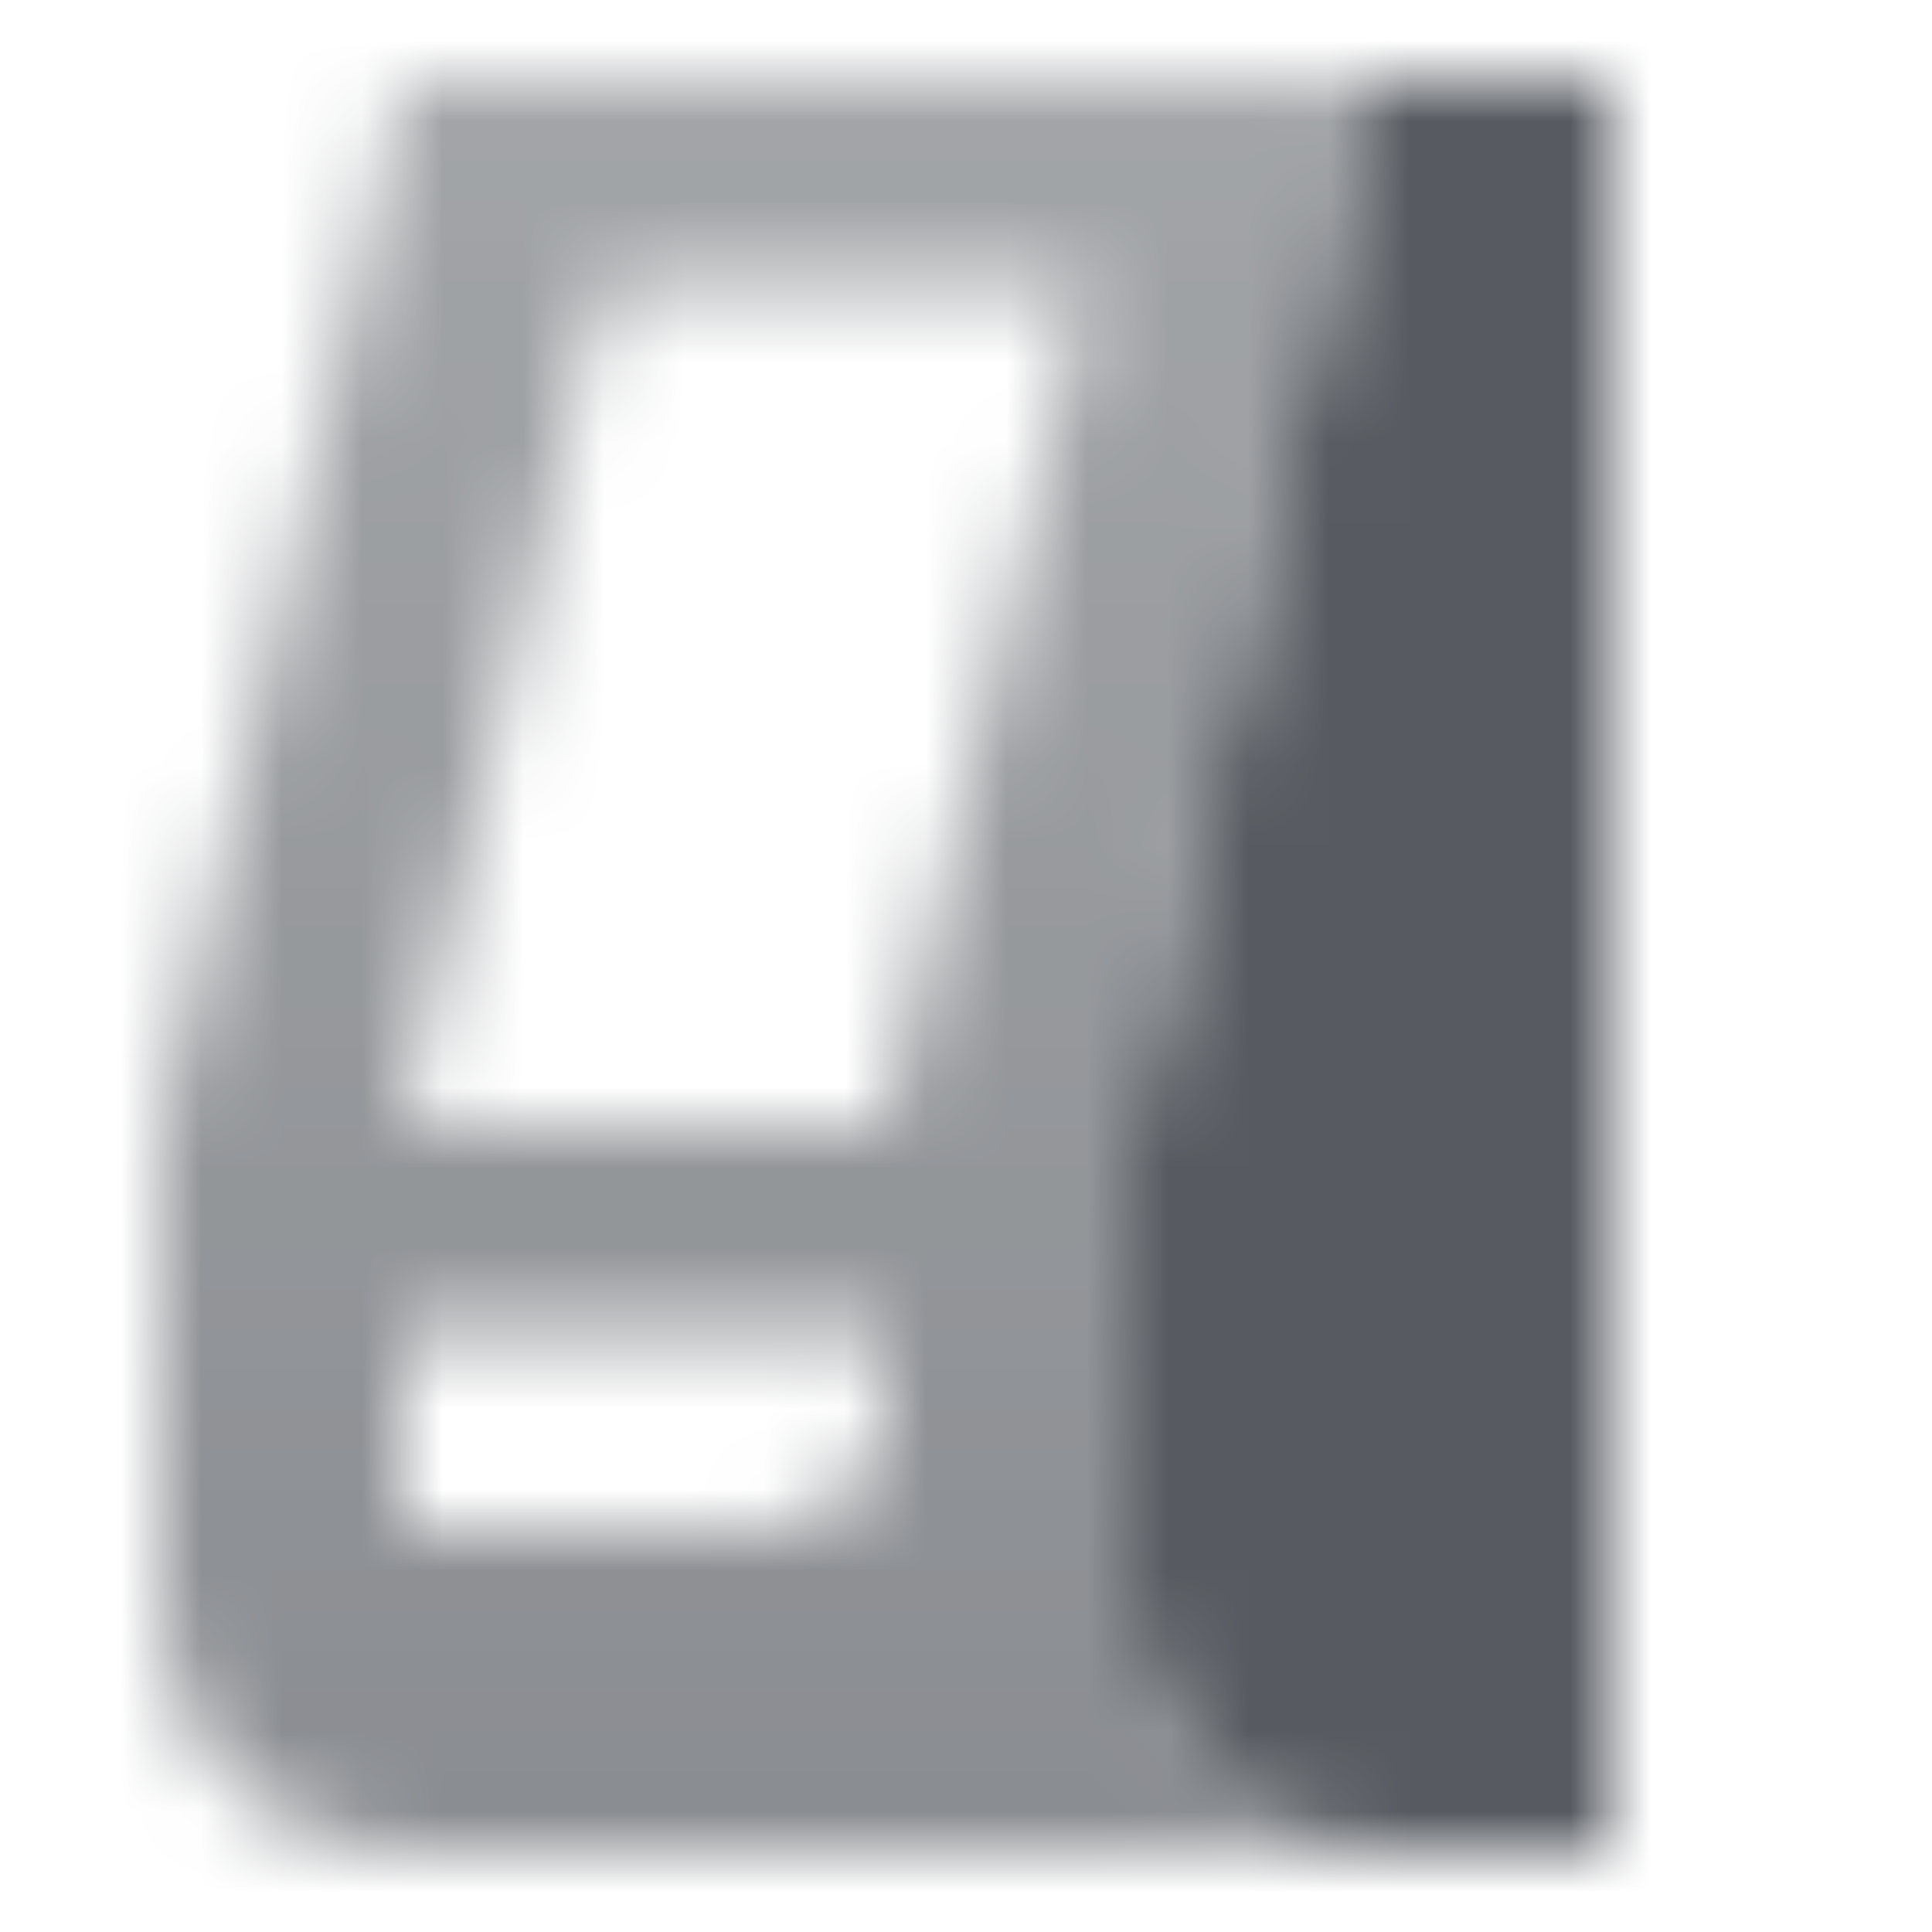
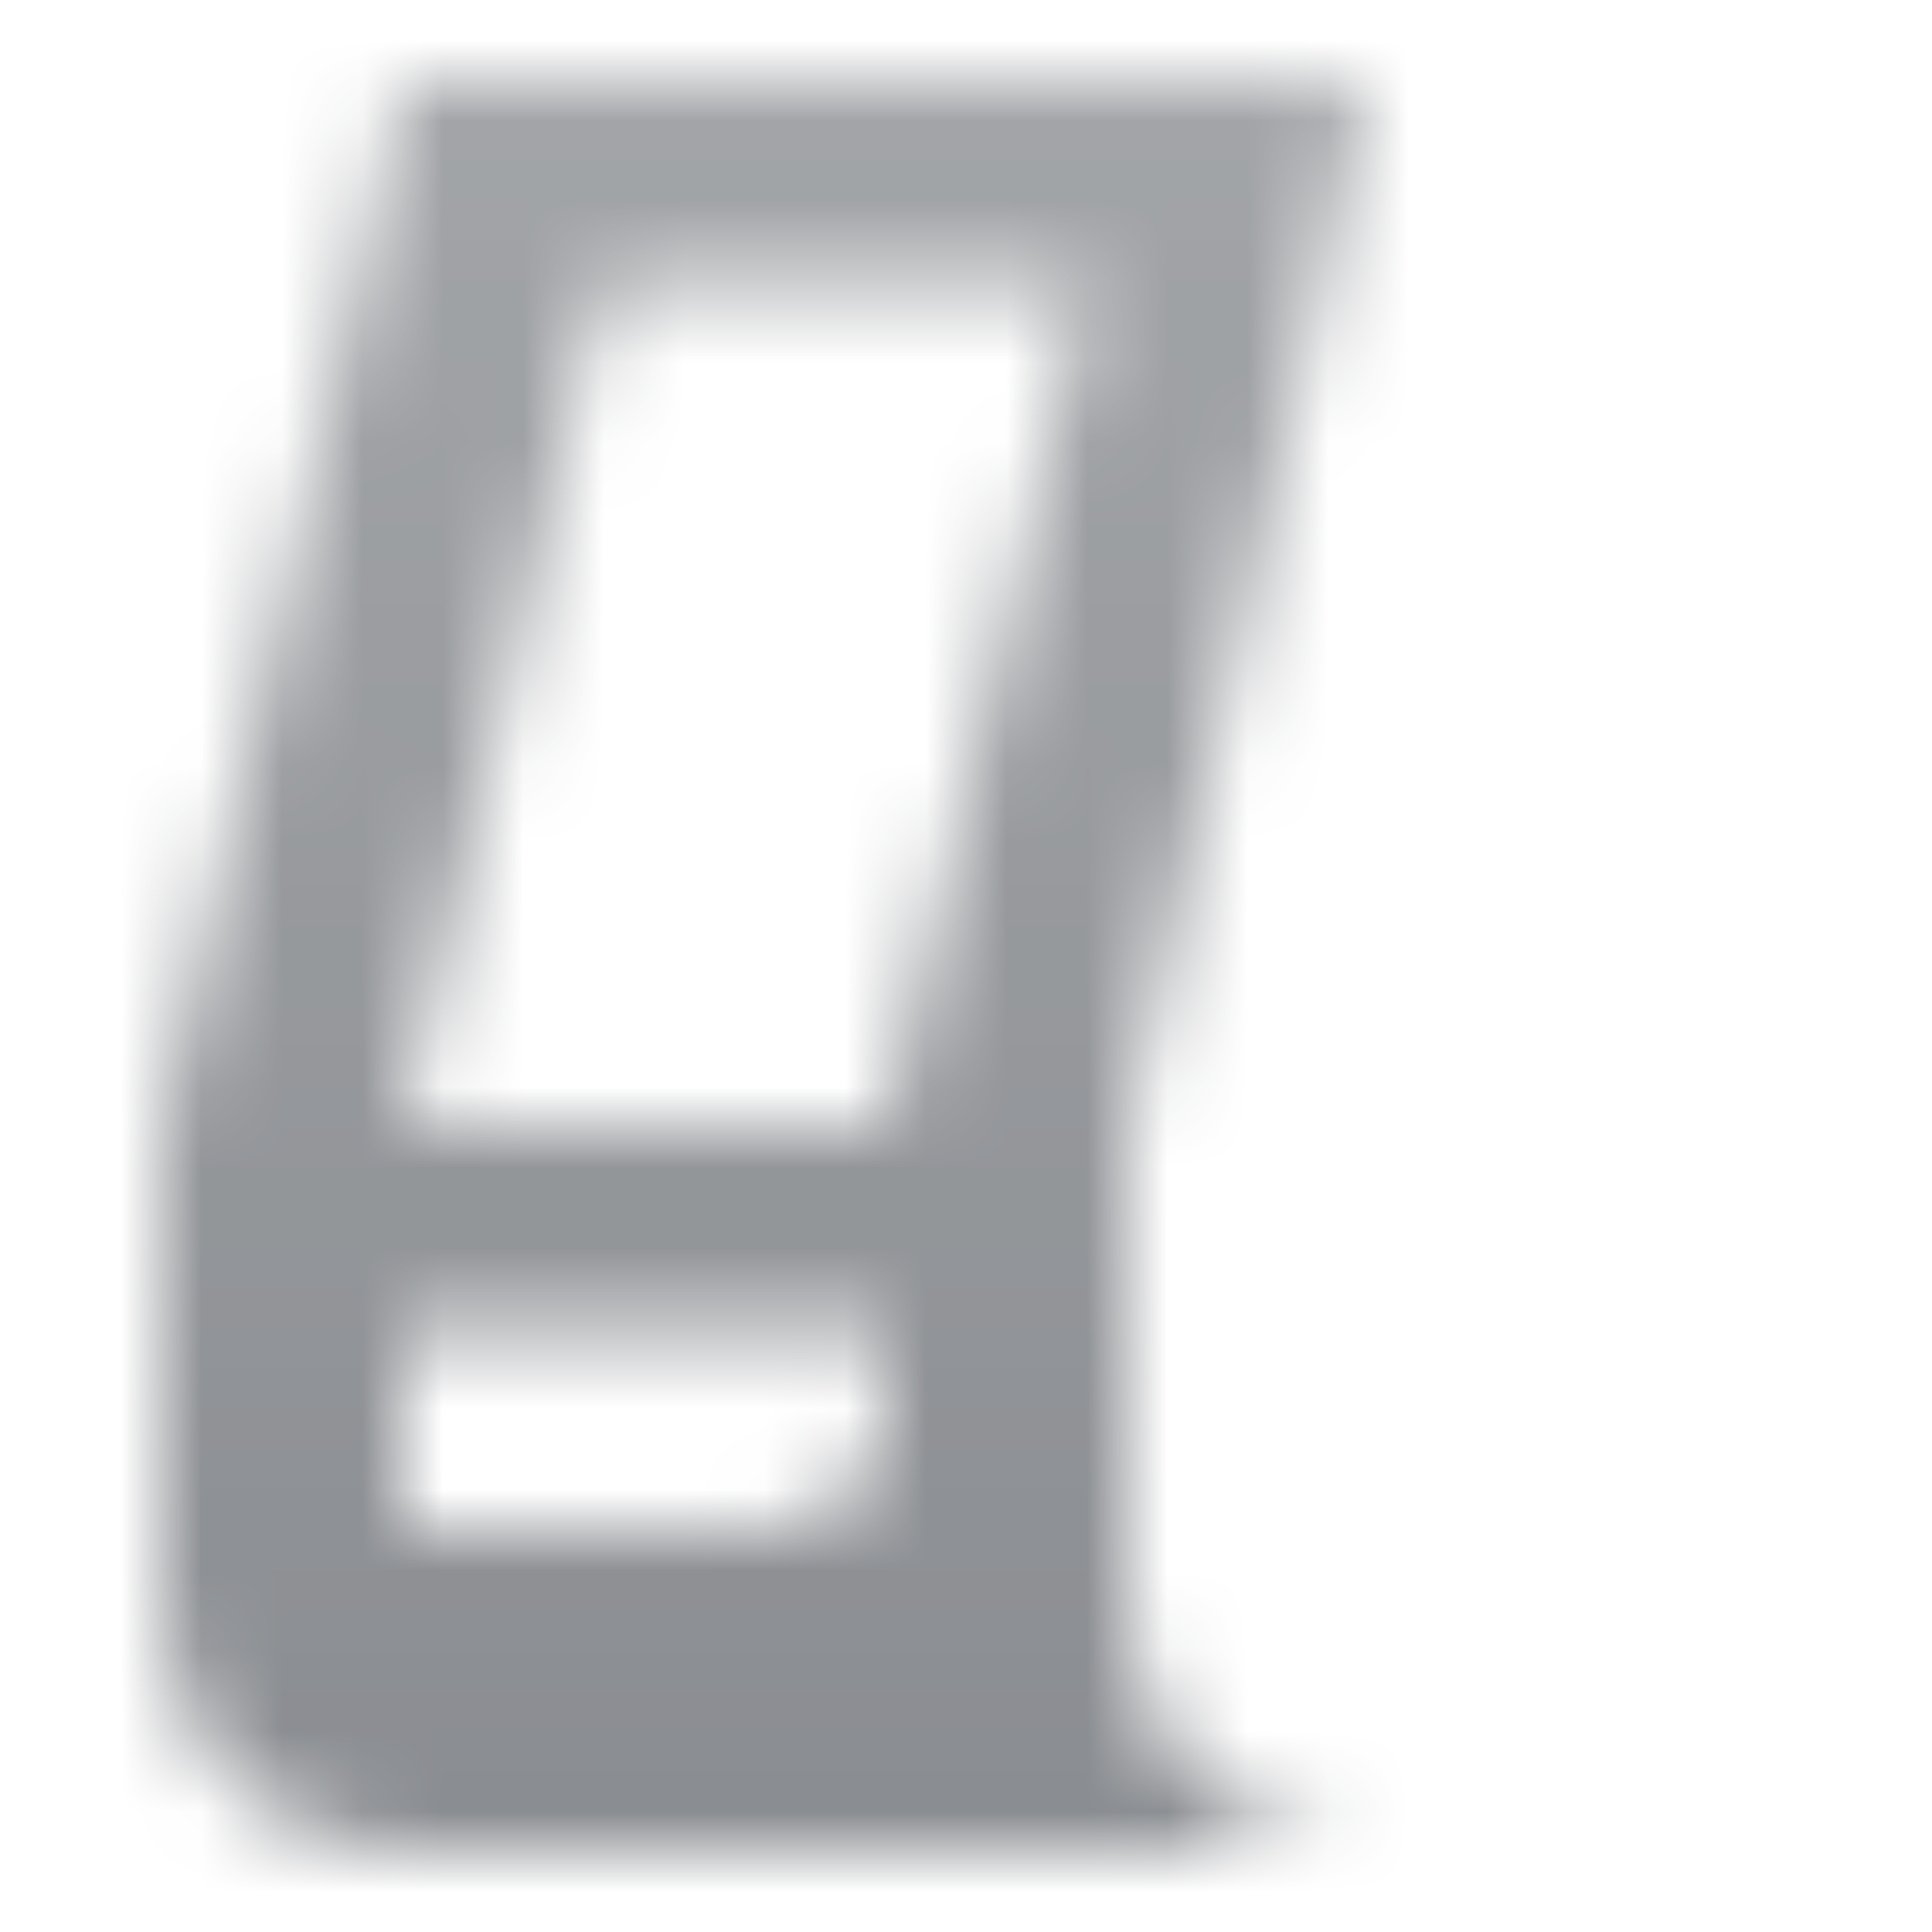
<svg xmlns="http://www.w3.org/2000/svg" width="24" height="24" viewBox="0 0 24 24" fill="none">
  <mask id="mask0_3653_20114" style="mask-type:alpha" maskUnits="userSpaceOnUse" x="0" y="0" width="24" height="24">
-     <path d="M17 1L14 14V20C14 21.657 15.343 23 17 23H20V1H17Z" fill="black" />
    <path fill-rule="evenodd" clip-rule="evenodd" d="M2 14L5 1H17L14 14V20C14 21.657 15.343 23 17 23H5C3.343 23 2 21.657 2 20V14ZM7.5 3.5H13.5L11 14H5L7.5 3.5ZM11 16.5H5V19H9.5C10.328 19 11 18.328 11 17.5V16.5Z" fill="url(#paint0_linear_3653_20114)" />
  </mask>
  <g mask="url(#mask0_3653_20114)">
    <path d="M0 0H24V24H0V0Z" fill="#575B61" />
  </g>
  <defs>
    <linearGradient id="paint0_linear_3653_20114" x1="5" y1="23" x2="5" y2="1" gradientUnits="userSpaceOnUse">
      <stop stop-opacity="0.7" />
      <stop offset="1" stop-opacity="0.55" />
    </linearGradient>
  </defs>
</svg>